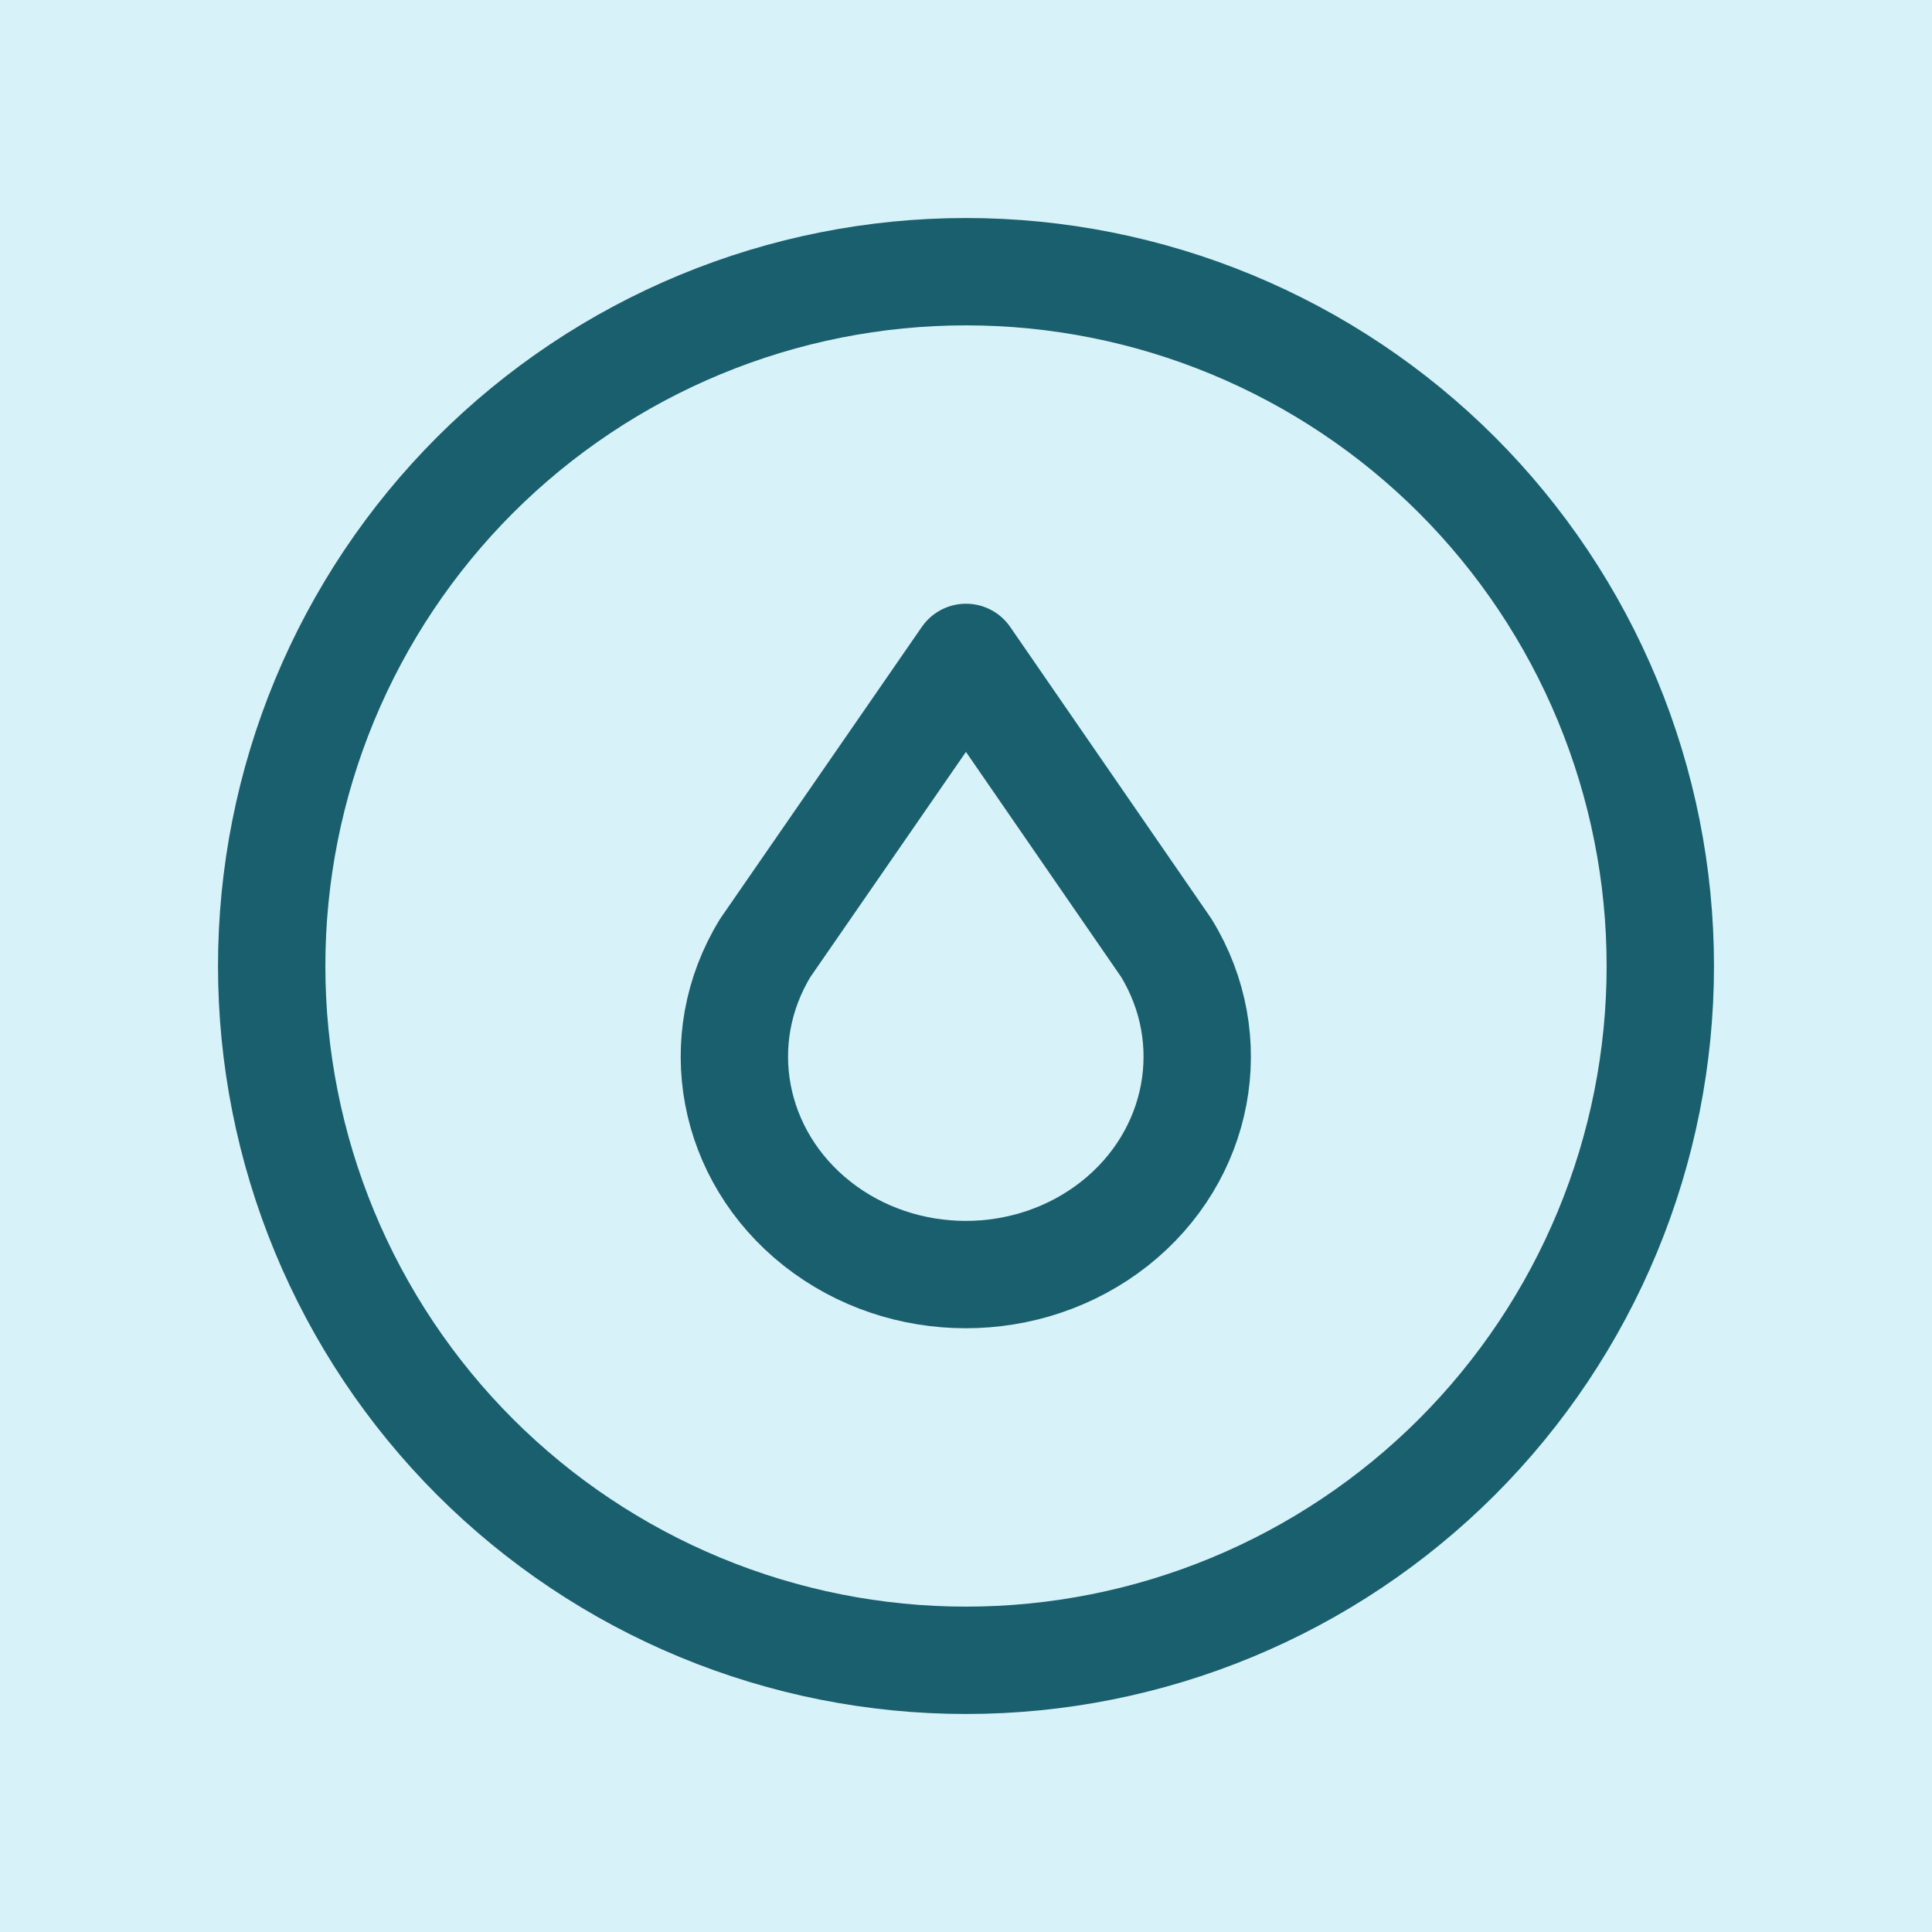
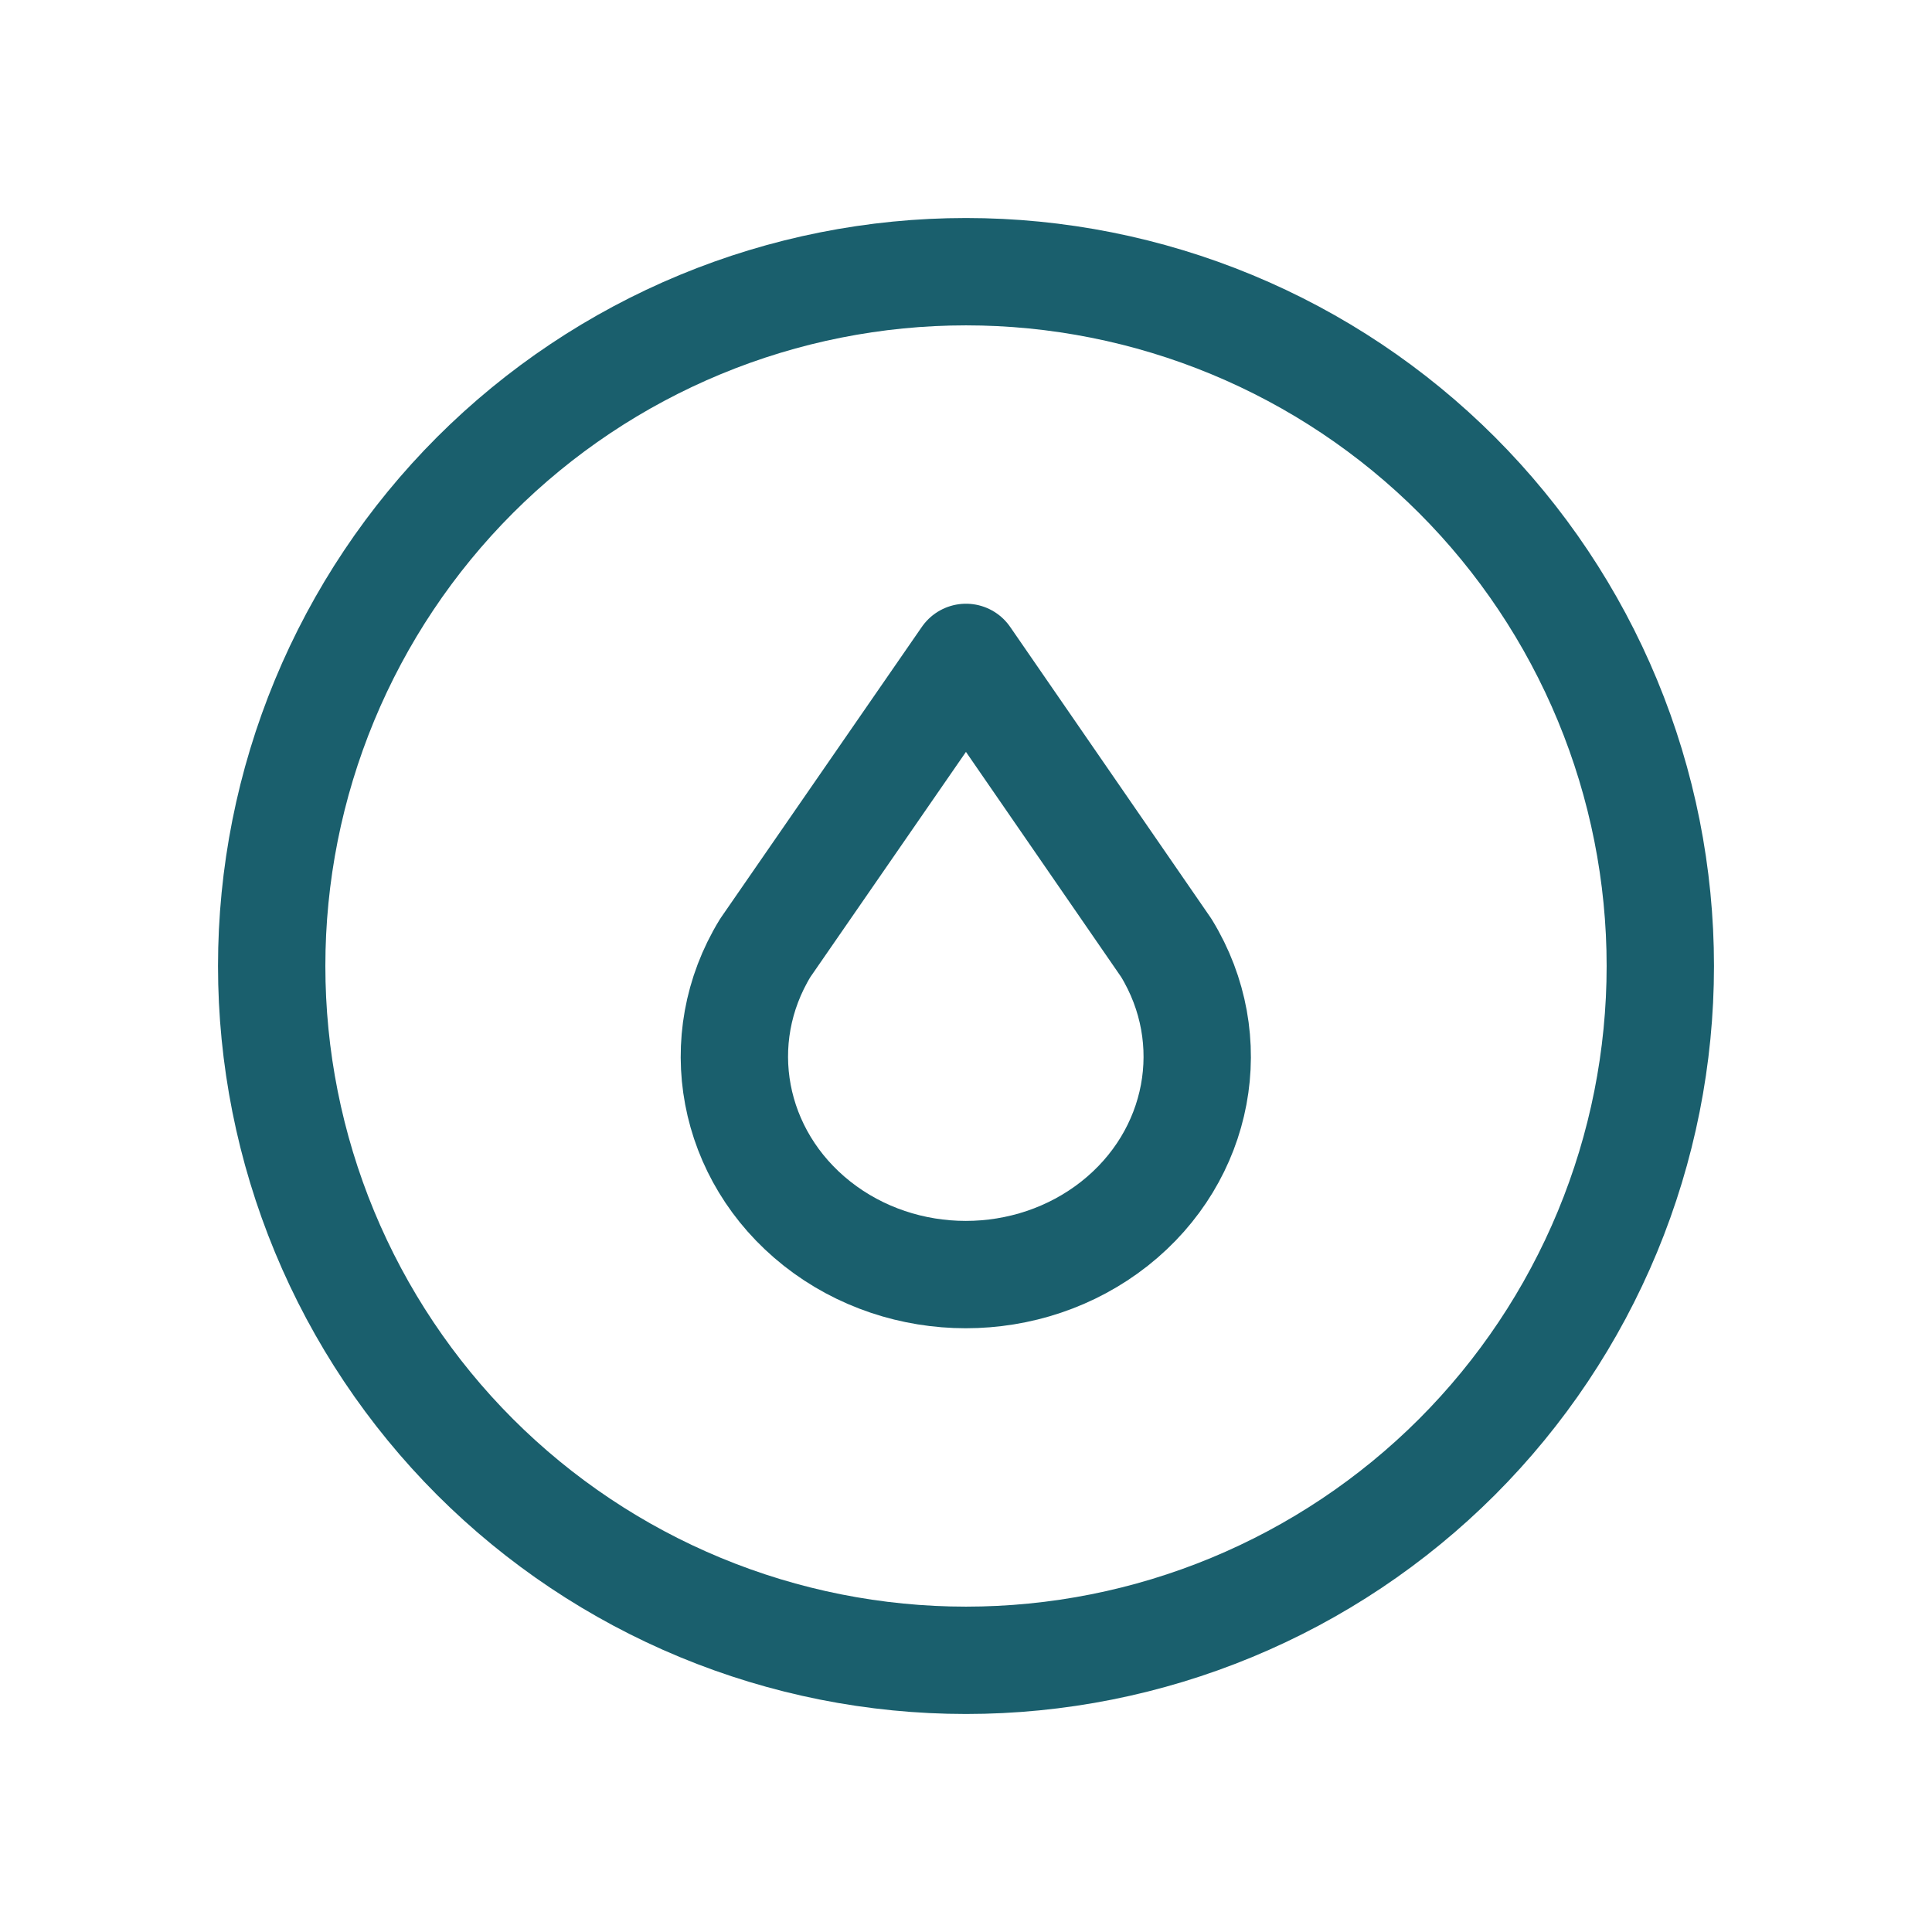
<svg xmlns="http://www.w3.org/2000/svg" width="48" height="48" viewBox="0 0 48 48" fill="none">
-   <rect width="48" height="48" fill="#D7F2F8" />
  <path d="M20.301 30.402C22.438 32.088 25.552 32.088 27.69 30.402C29.827 28.715 30.369 25.825 28.976 23.55L24 16.333L19.013 23.55C17.621 25.825 18.164 28.713 20.301 30.402Z" stroke="#1A5F6D" stroke-width="2.667" stroke-linecap="round" stroke-linejoin="round" />
  <path d="M6.75 24C6.75 26.265 7.196 28.508 8.063 30.601C8.93 32.694 10.201 34.596 11.802 36.198C13.404 37.799 15.306 39.07 17.399 39.937C19.492 40.804 21.735 41.25 24 41.25C26.265 41.25 28.508 40.804 30.601 39.937C32.694 39.07 34.596 37.799 36.198 36.198C37.799 34.596 39.07 32.694 39.937 30.601C40.804 28.508 41.25 26.265 41.25 24C41.25 21.735 40.804 19.492 39.937 17.399C39.07 15.306 37.799 13.404 36.198 11.802C34.596 10.201 32.694 8.93 30.601 8.063C28.508 7.196 26.265 6.75 24 6.75C21.735 6.75 19.492 7.196 17.399 8.063C15.306 8.93 13.404 10.201 11.802 11.802C10.201 13.404 8.93 15.306 8.063 17.399C7.196 19.492 6.75 21.735 6.75 24Z" stroke="#1A5F6D" stroke-width="2.667" stroke-linecap="round" stroke-linejoin="round" />
</svg>